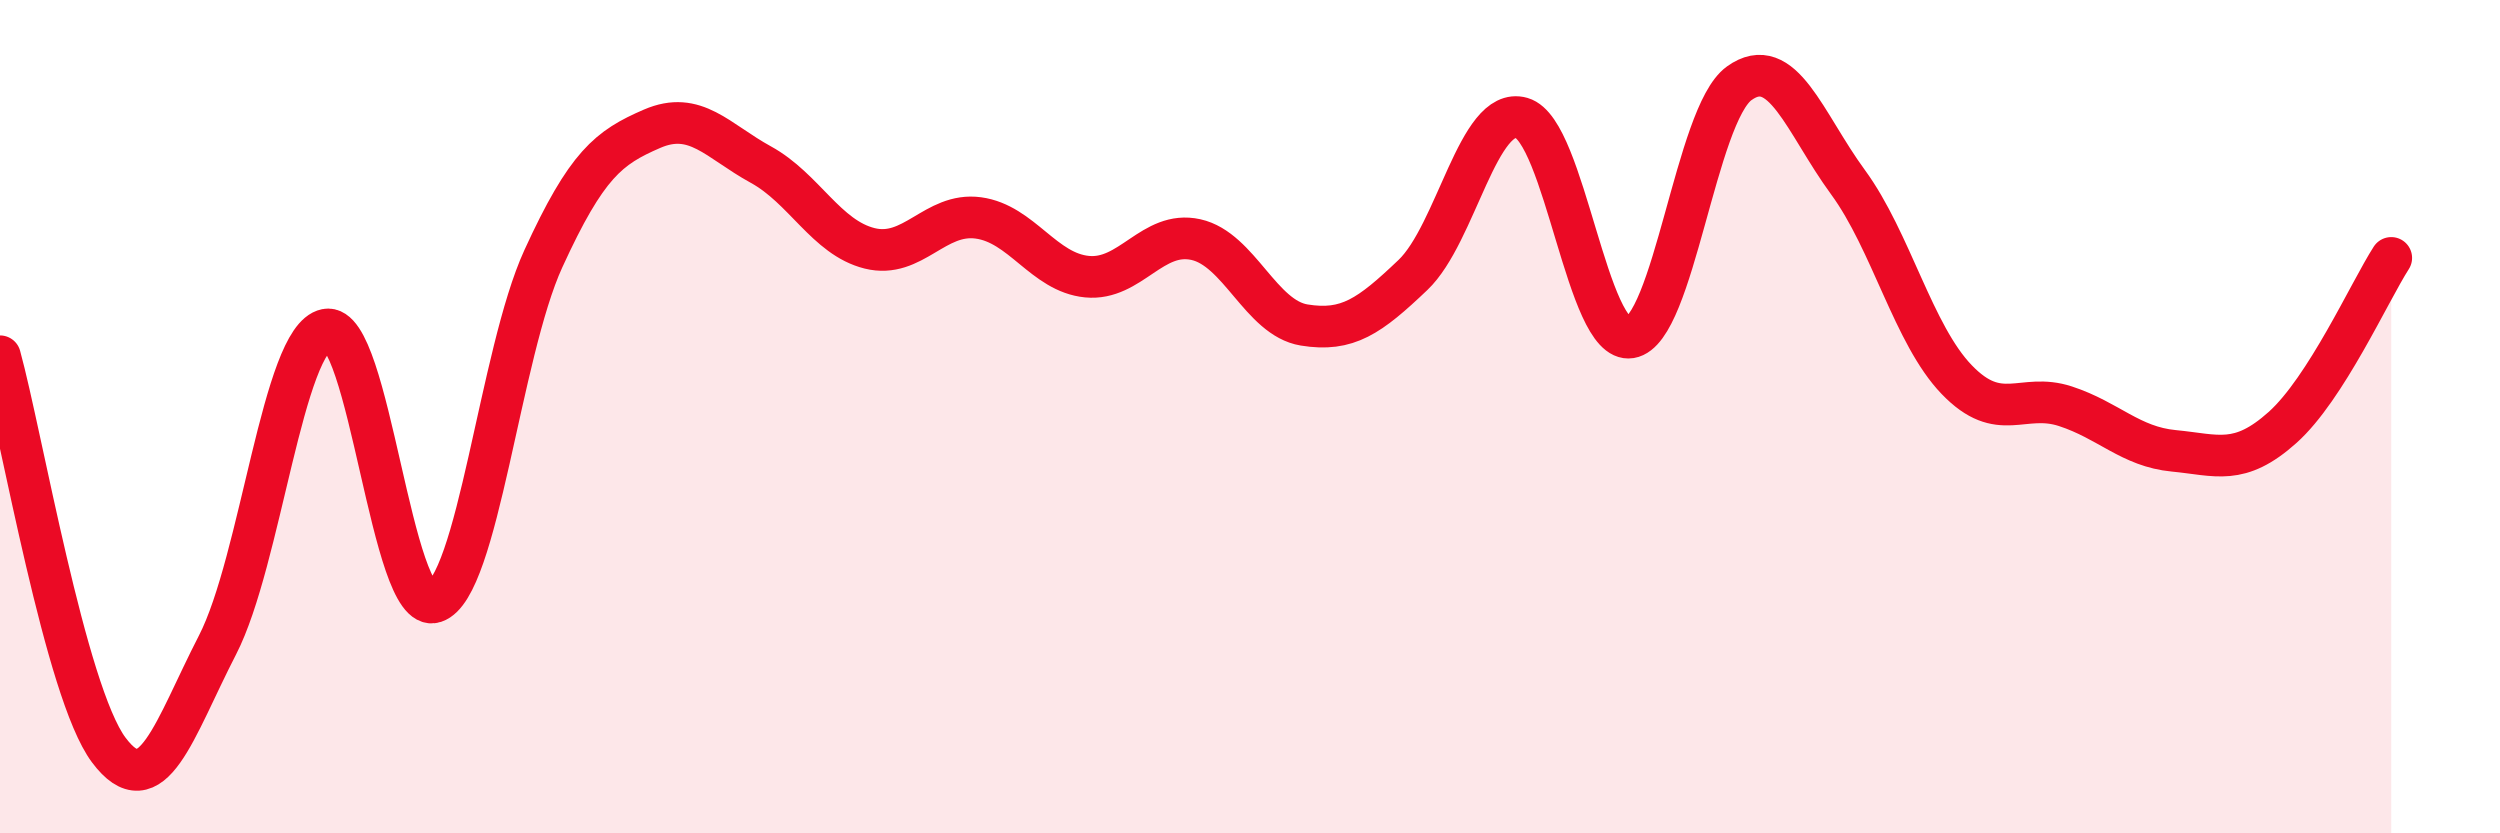
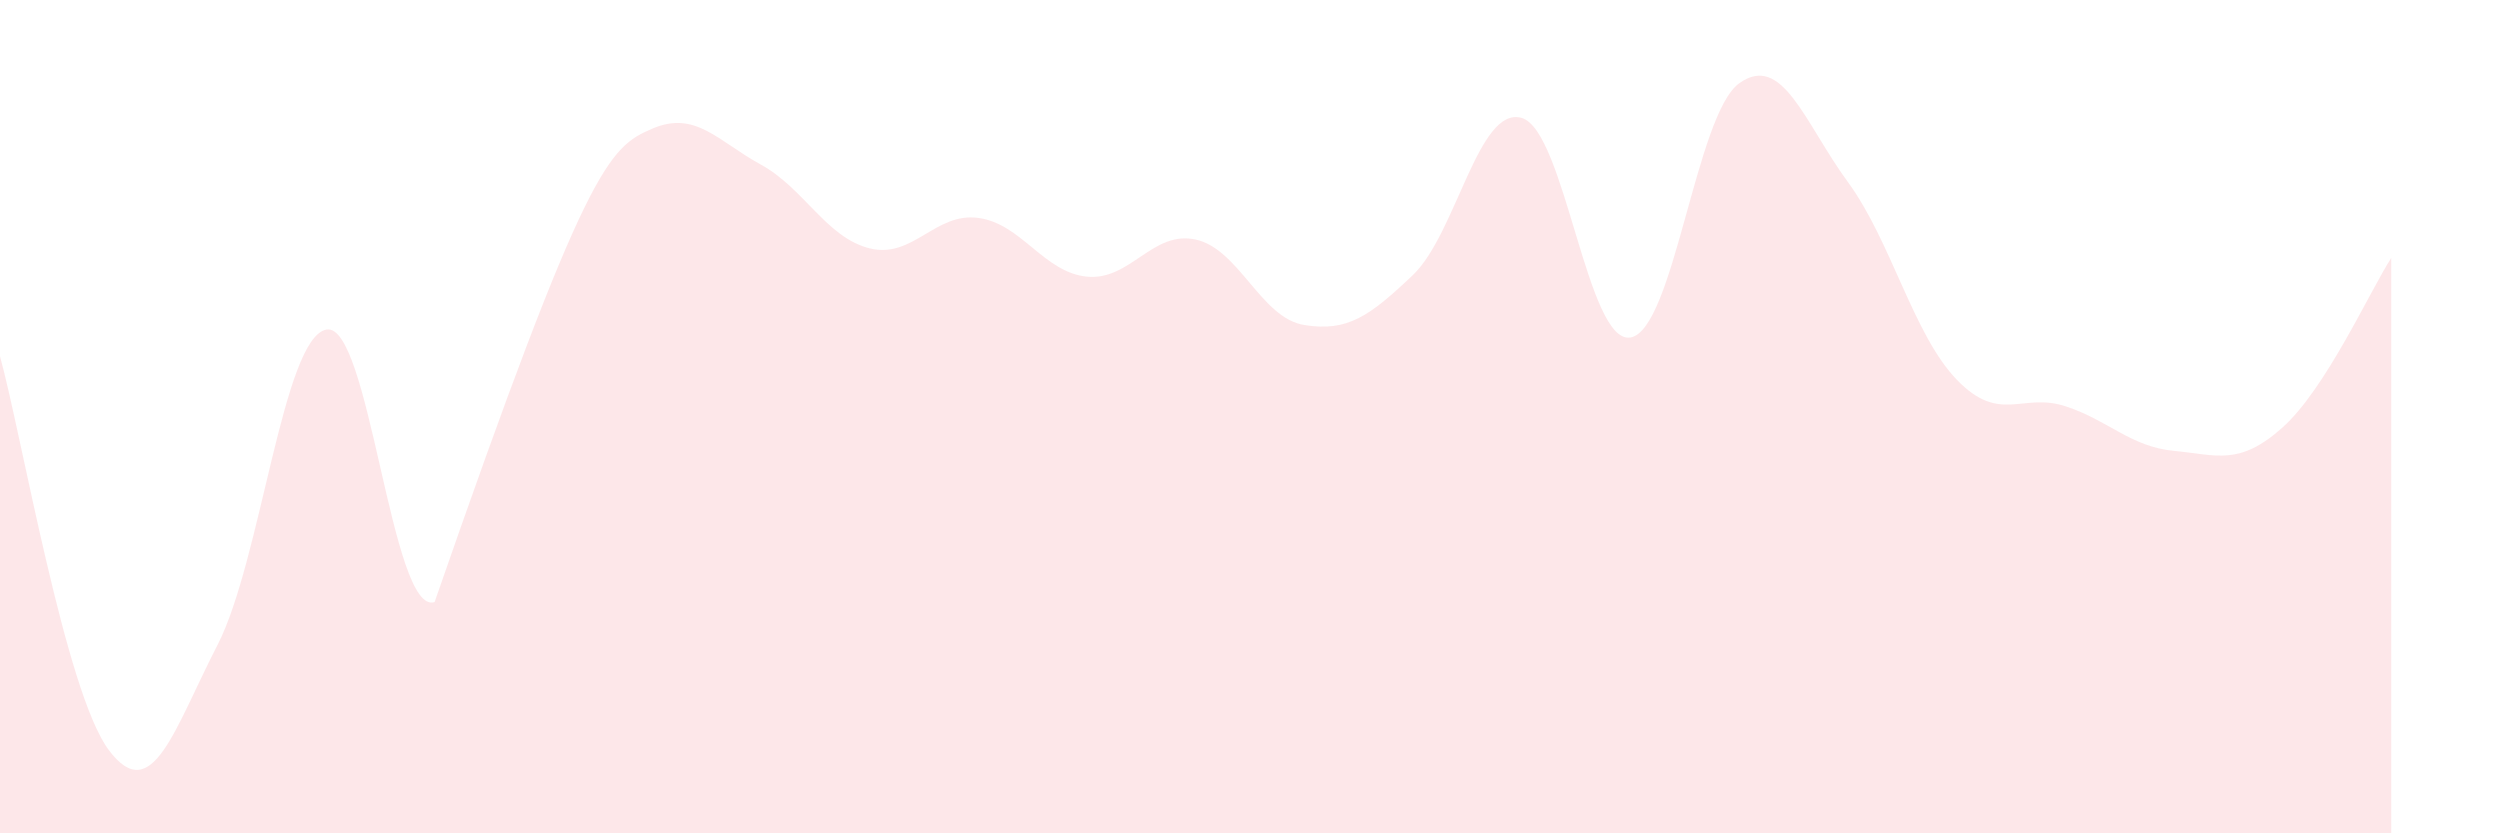
<svg xmlns="http://www.w3.org/2000/svg" width="60" height="20" viewBox="0 0 60 20">
-   <path d="M 0,8.55 C 0.52,10.44 1.57,16.61 2.61,18 C 3.65,19.39 4.18,17.5 5.22,15.48 C 6.26,13.46 6.79,8.12 7.83,7.91 C 8.87,7.7 9.39,14.79 10.43,14.45 C 11.47,14.11 12,8.48 13.04,6.21 C 14.08,3.94 14.61,3.54 15.65,3.09 C 16.69,2.64 17.22,3.38 18.26,3.95 C 19.3,4.52 19.83,5.7 20.87,5.96 C 21.91,6.22 22.44,5.09 23.48,5.23 C 24.52,5.37 25.05,6.54 26.09,6.64 C 27.13,6.74 27.66,5.52 28.7,5.75 C 29.74,5.98 30.26,7.63 31.3,7.8 C 32.34,7.97 32.87,7.59 33.91,6.6 C 34.95,5.61 35.48,2.53 36.52,2.83 C 37.56,3.13 38.09,8.27 39.13,8.1 C 40.17,7.93 40.7,2.75 41.74,2 C 42.78,1.25 43.31,2.95 44.35,4.37 C 45.39,5.79 45.92,8.03 46.96,9.11 C 48,10.19 48.53,9.41 49.57,9.75 C 50.61,10.09 51.13,10.72 52.17,10.82 C 53.21,10.92 53.74,11.19 54.78,10.26 C 55.82,9.33 56.87,7 57.39,6.19L57.39 20L0 20Z" fill="#EB0A25" opacity="0.1" stroke-linecap="round" stroke-linejoin="round" />
-   <path d="M 0,8.55 C 0.52,10.44 1.57,16.61 2.61,18 C 3.65,19.39 4.18,17.5 5.22,15.48 C 6.26,13.46 6.79,8.12 7.83,7.91 C 8.87,7.7 9.39,14.79 10.43,14.45 C 11.47,14.11 12,8.48 13.04,6.21 C 14.08,3.94 14.61,3.54 15.65,3.09 C 16.69,2.64 17.22,3.38 18.26,3.95 C 19.3,4.52 19.83,5.7 20.87,5.96 C 21.91,6.22 22.44,5.09 23.48,5.23 C 24.52,5.37 25.05,6.54 26.09,6.64 C 27.13,6.74 27.66,5.52 28.7,5.75 C 29.74,5.98 30.26,7.63 31.3,7.8 C 32.34,7.97 32.87,7.59 33.91,6.6 C 34.95,5.61 35.48,2.53 36.52,2.83 C 37.56,3.13 38.09,8.27 39.13,8.1 C 40.17,7.93 40.7,2.75 41.74,2 C 42.78,1.25 43.31,2.95 44.35,4.37 C 45.39,5.79 45.92,8.03 46.96,9.11 C 48,10.19 48.53,9.41 49.57,9.75 C 50.61,10.09 51.13,10.72 52.17,10.82 C 53.21,10.92 53.74,11.19 54.78,10.26 C 55.82,9.33 56.87,7 57.39,6.19" stroke="#EB0A25" stroke-width="1" fill="none" stroke-linecap="round" stroke-linejoin="round" />
+   <path d="M 0,8.55 C 0.52,10.44 1.57,16.61 2.61,18 C 3.65,19.39 4.18,17.5 5.22,15.48 C 6.26,13.46 6.79,8.12 7.83,7.91 C 8.87,7.7 9.39,14.79 10.43,14.45 C 14.08,3.94 14.61,3.54 15.65,3.09 C 16.69,2.64 17.22,3.38 18.26,3.95 C 19.3,4.52 19.83,5.7 20.87,5.96 C 21.91,6.22 22.44,5.09 23.48,5.23 C 24.52,5.37 25.05,6.54 26.09,6.64 C 27.13,6.74 27.66,5.52 28.7,5.75 C 29.74,5.98 30.26,7.63 31.3,7.8 C 32.34,7.97 32.87,7.59 33.91,6.6 C 34.95,5.61 35.48,2.53 36.52,2.83 C 37.56,3.13 38.09,8.27 39.13,8.1 C 40.17,7.93 40.7,2.75 41.74,2 C 42.78,1.25 43.31,2.95 44.35,4.37 C 45.39,5.79 45.92,8.03 46.96,9.11 C 48,10.19 48.53,9.41 49.57,9.75 C 50.61,10.09 51.13,10.72 52.17,10.82 C 53.21,10.92 53.74,11.19 54.78,10.26 C 55.82,9.33 56.87,7 57.39,6.19L57.39 20L0 20Z" fill="#EB0A25" opacity="0.1" stroke-linecap="round" stroke-linejoin="round" />
</svg>